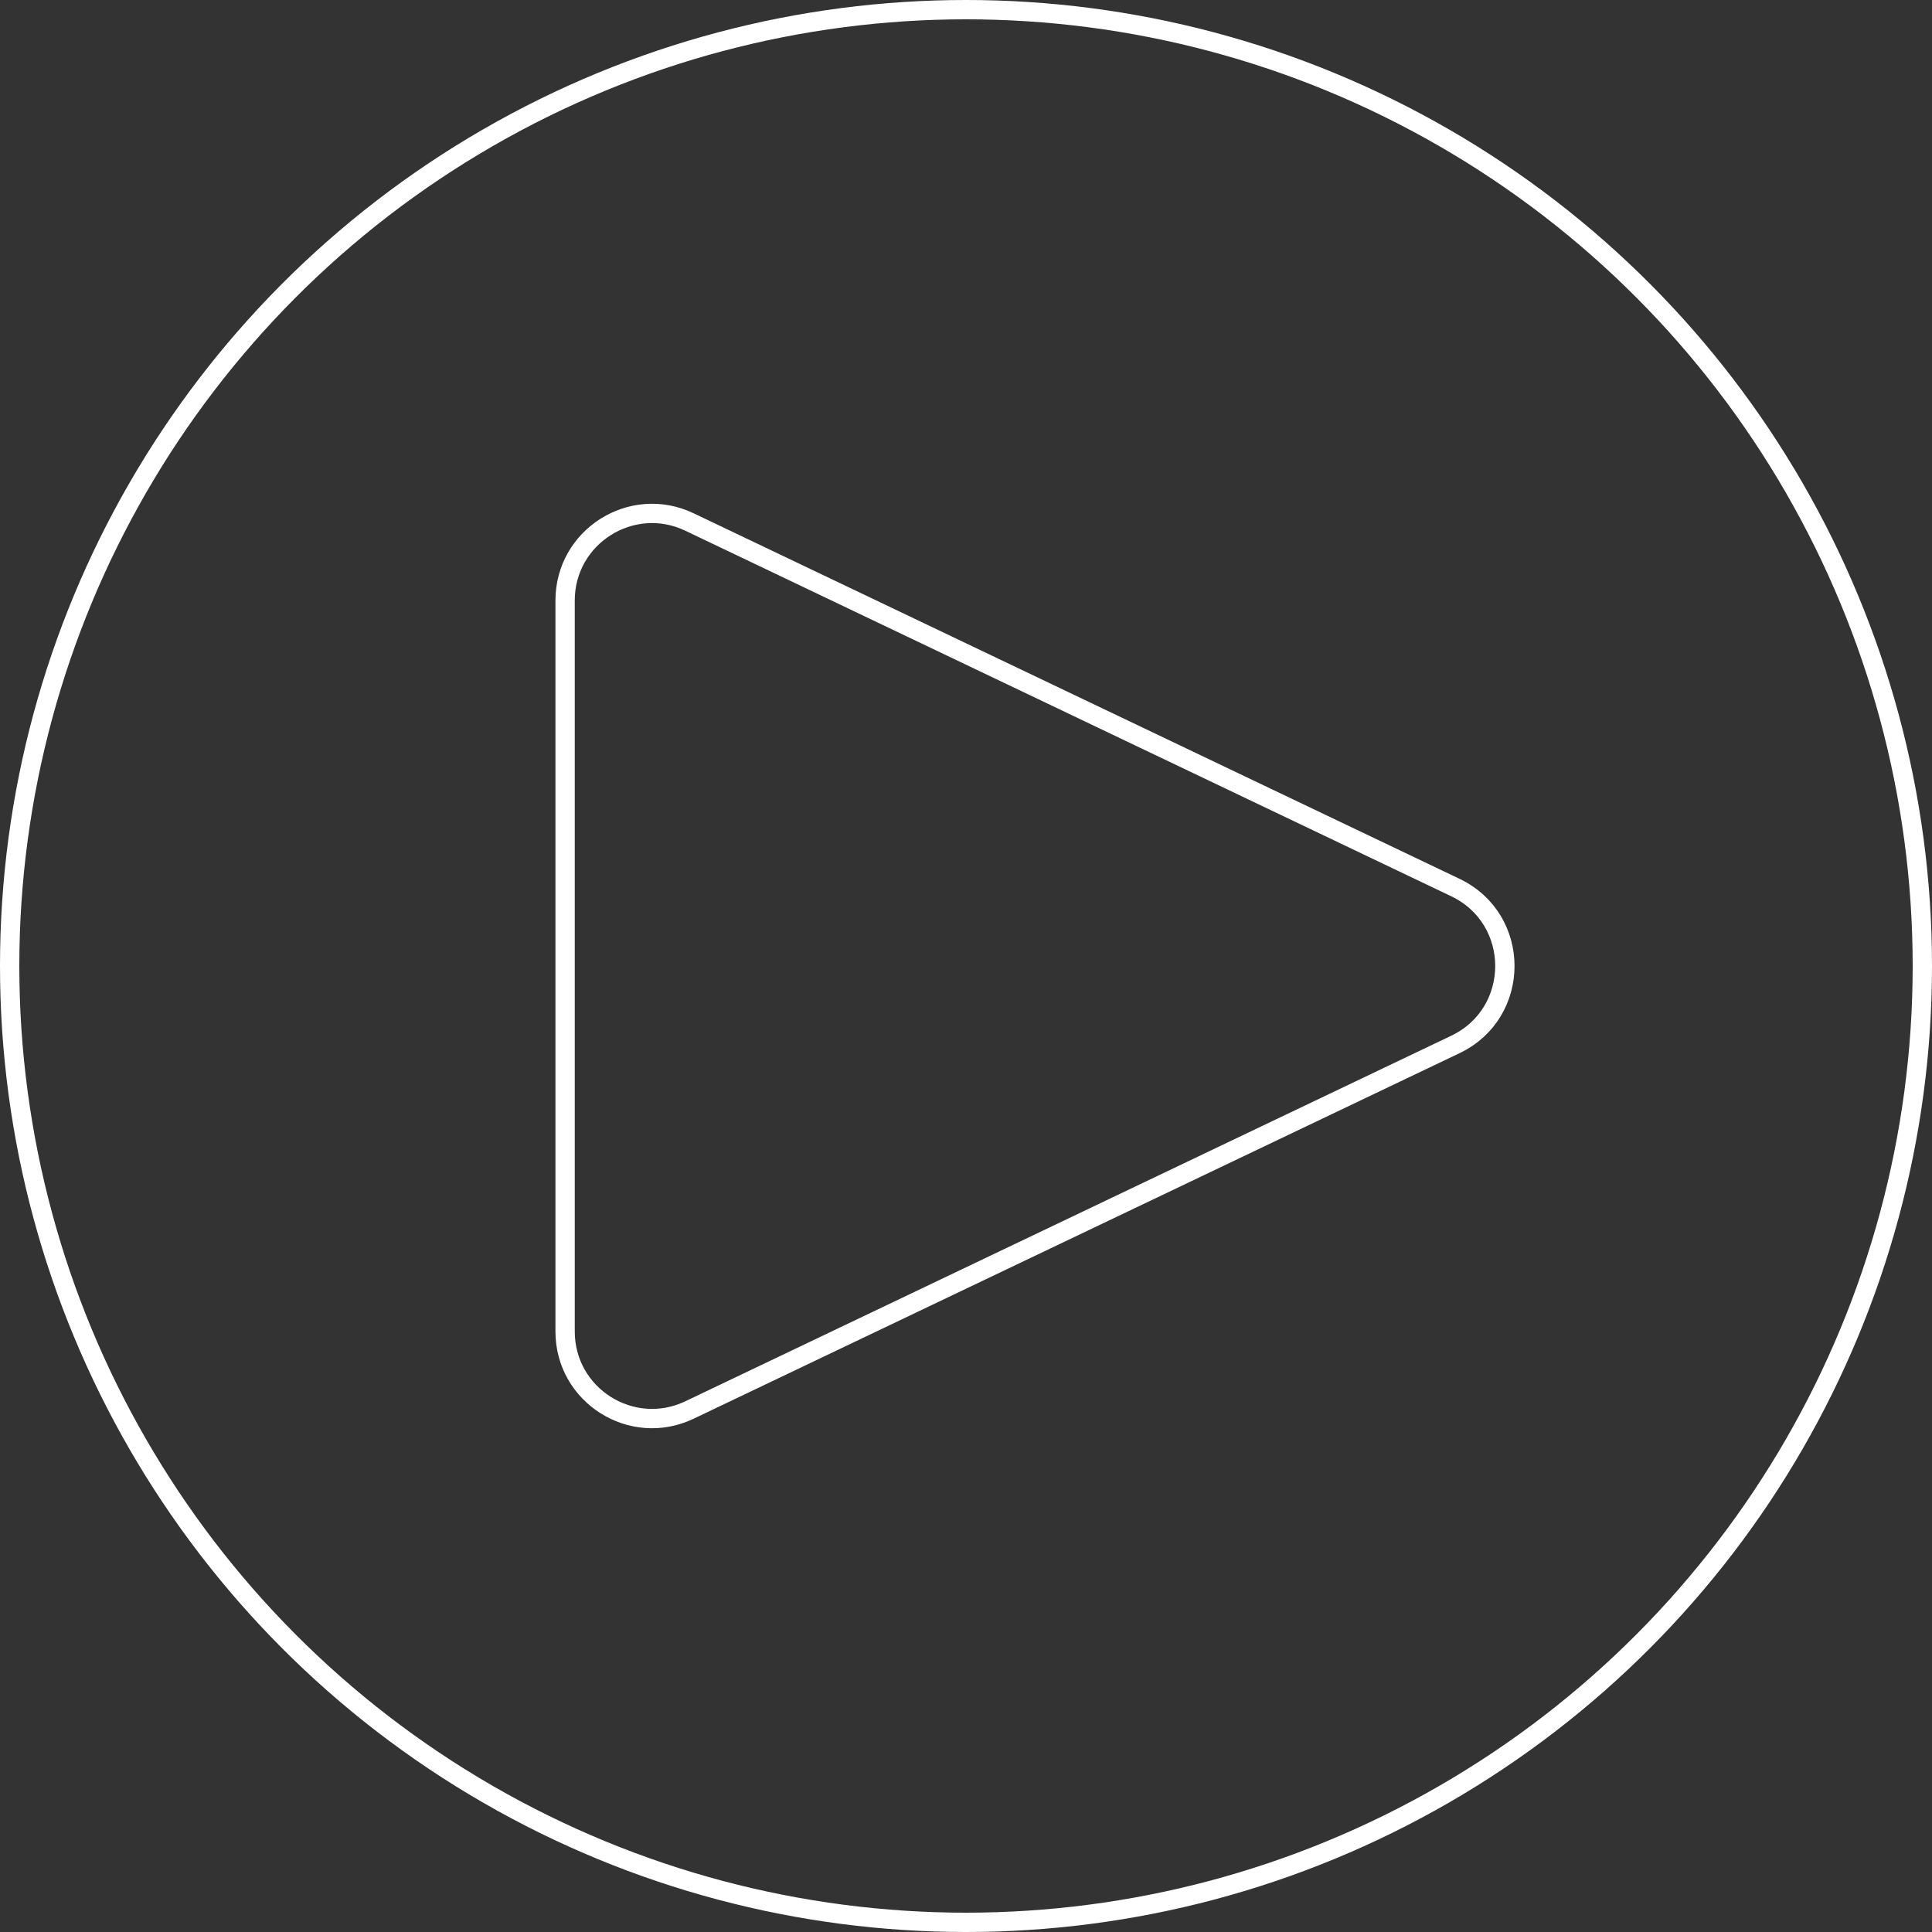
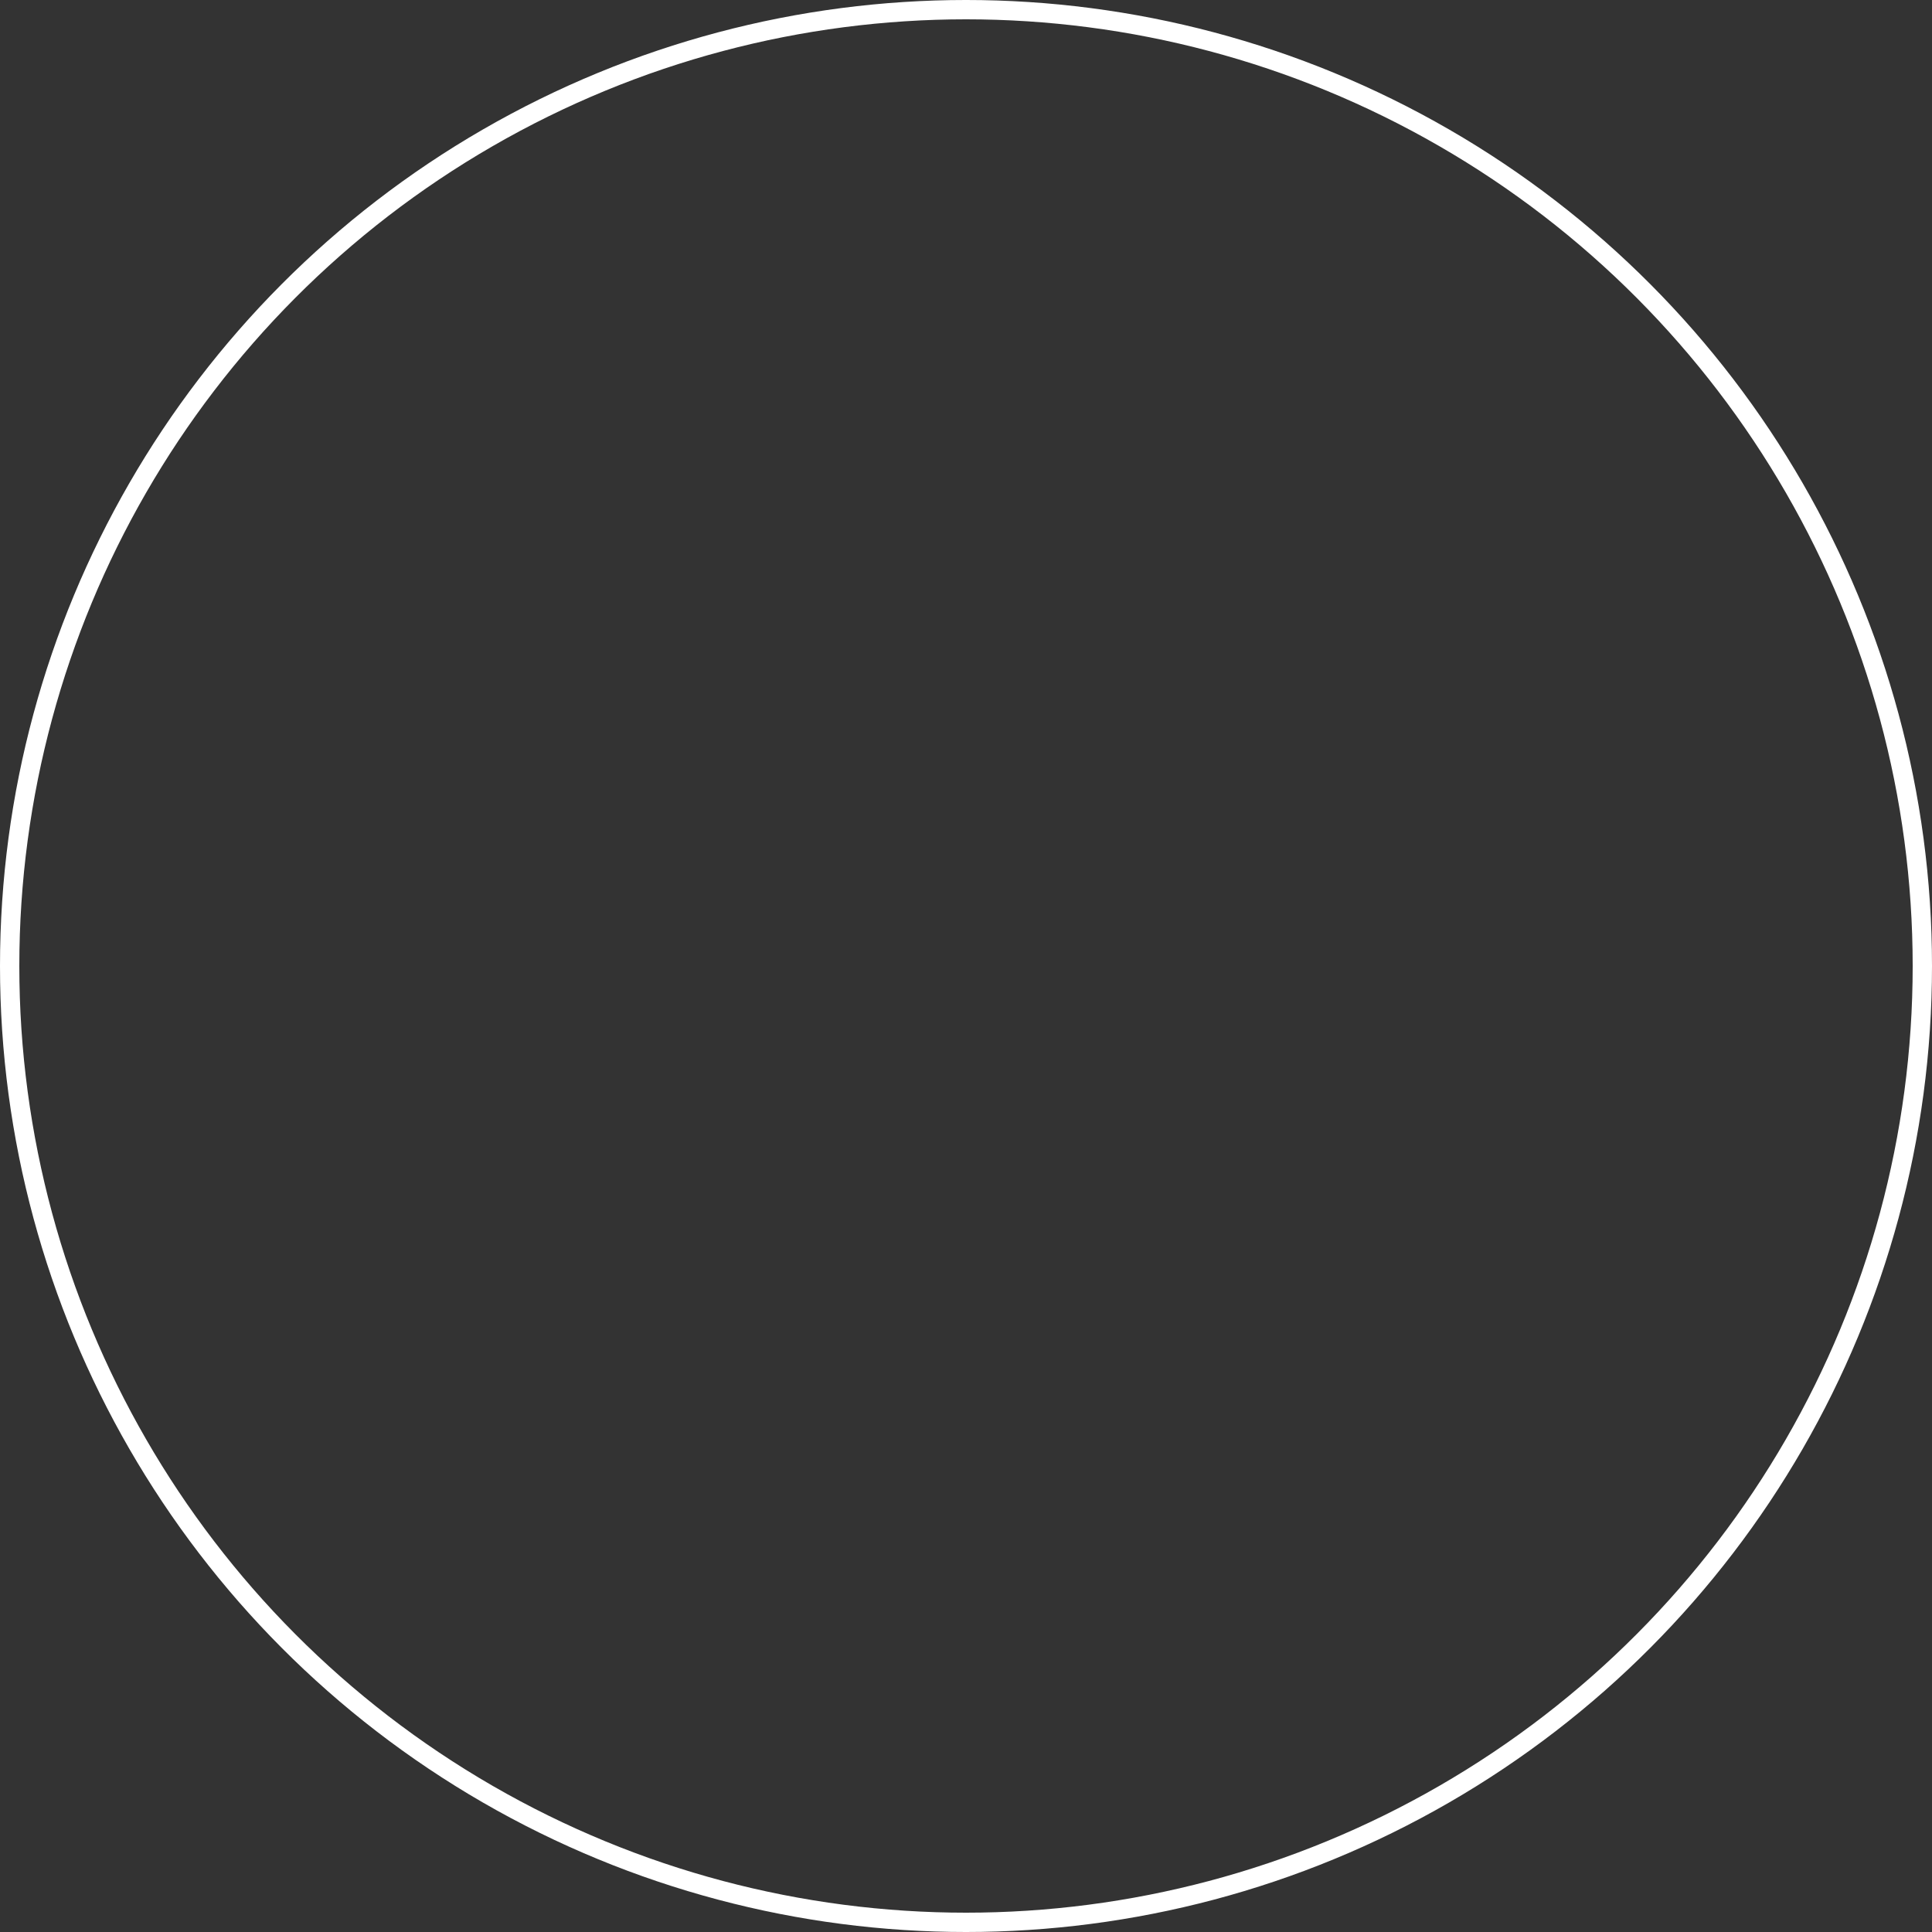
<svg xmlns="http://www.w3.org/2000/svg" width="100" height="100" viewBox="0 0 100 100" fill="none">
  <rect x="0" y="0" width="100" height="100" fill="#333333" stroke="none" />
-   <rect width="100" height="100" fill="black" fill-opacity="0" />
  <circle cx="50" cy="50" r="49.5" stroke="white" />
-   <path d="M75.33 45.939C78.746 47.569 78.746 52.431 75.33 54.061L35.688 72.981C32.702 74.407 29.25 72.229 29.25 68.92V31.08C29.25 27.771 32.702 25.593 35.688 27.019L75.33 45.939Z" stroke="white" />
</svg>